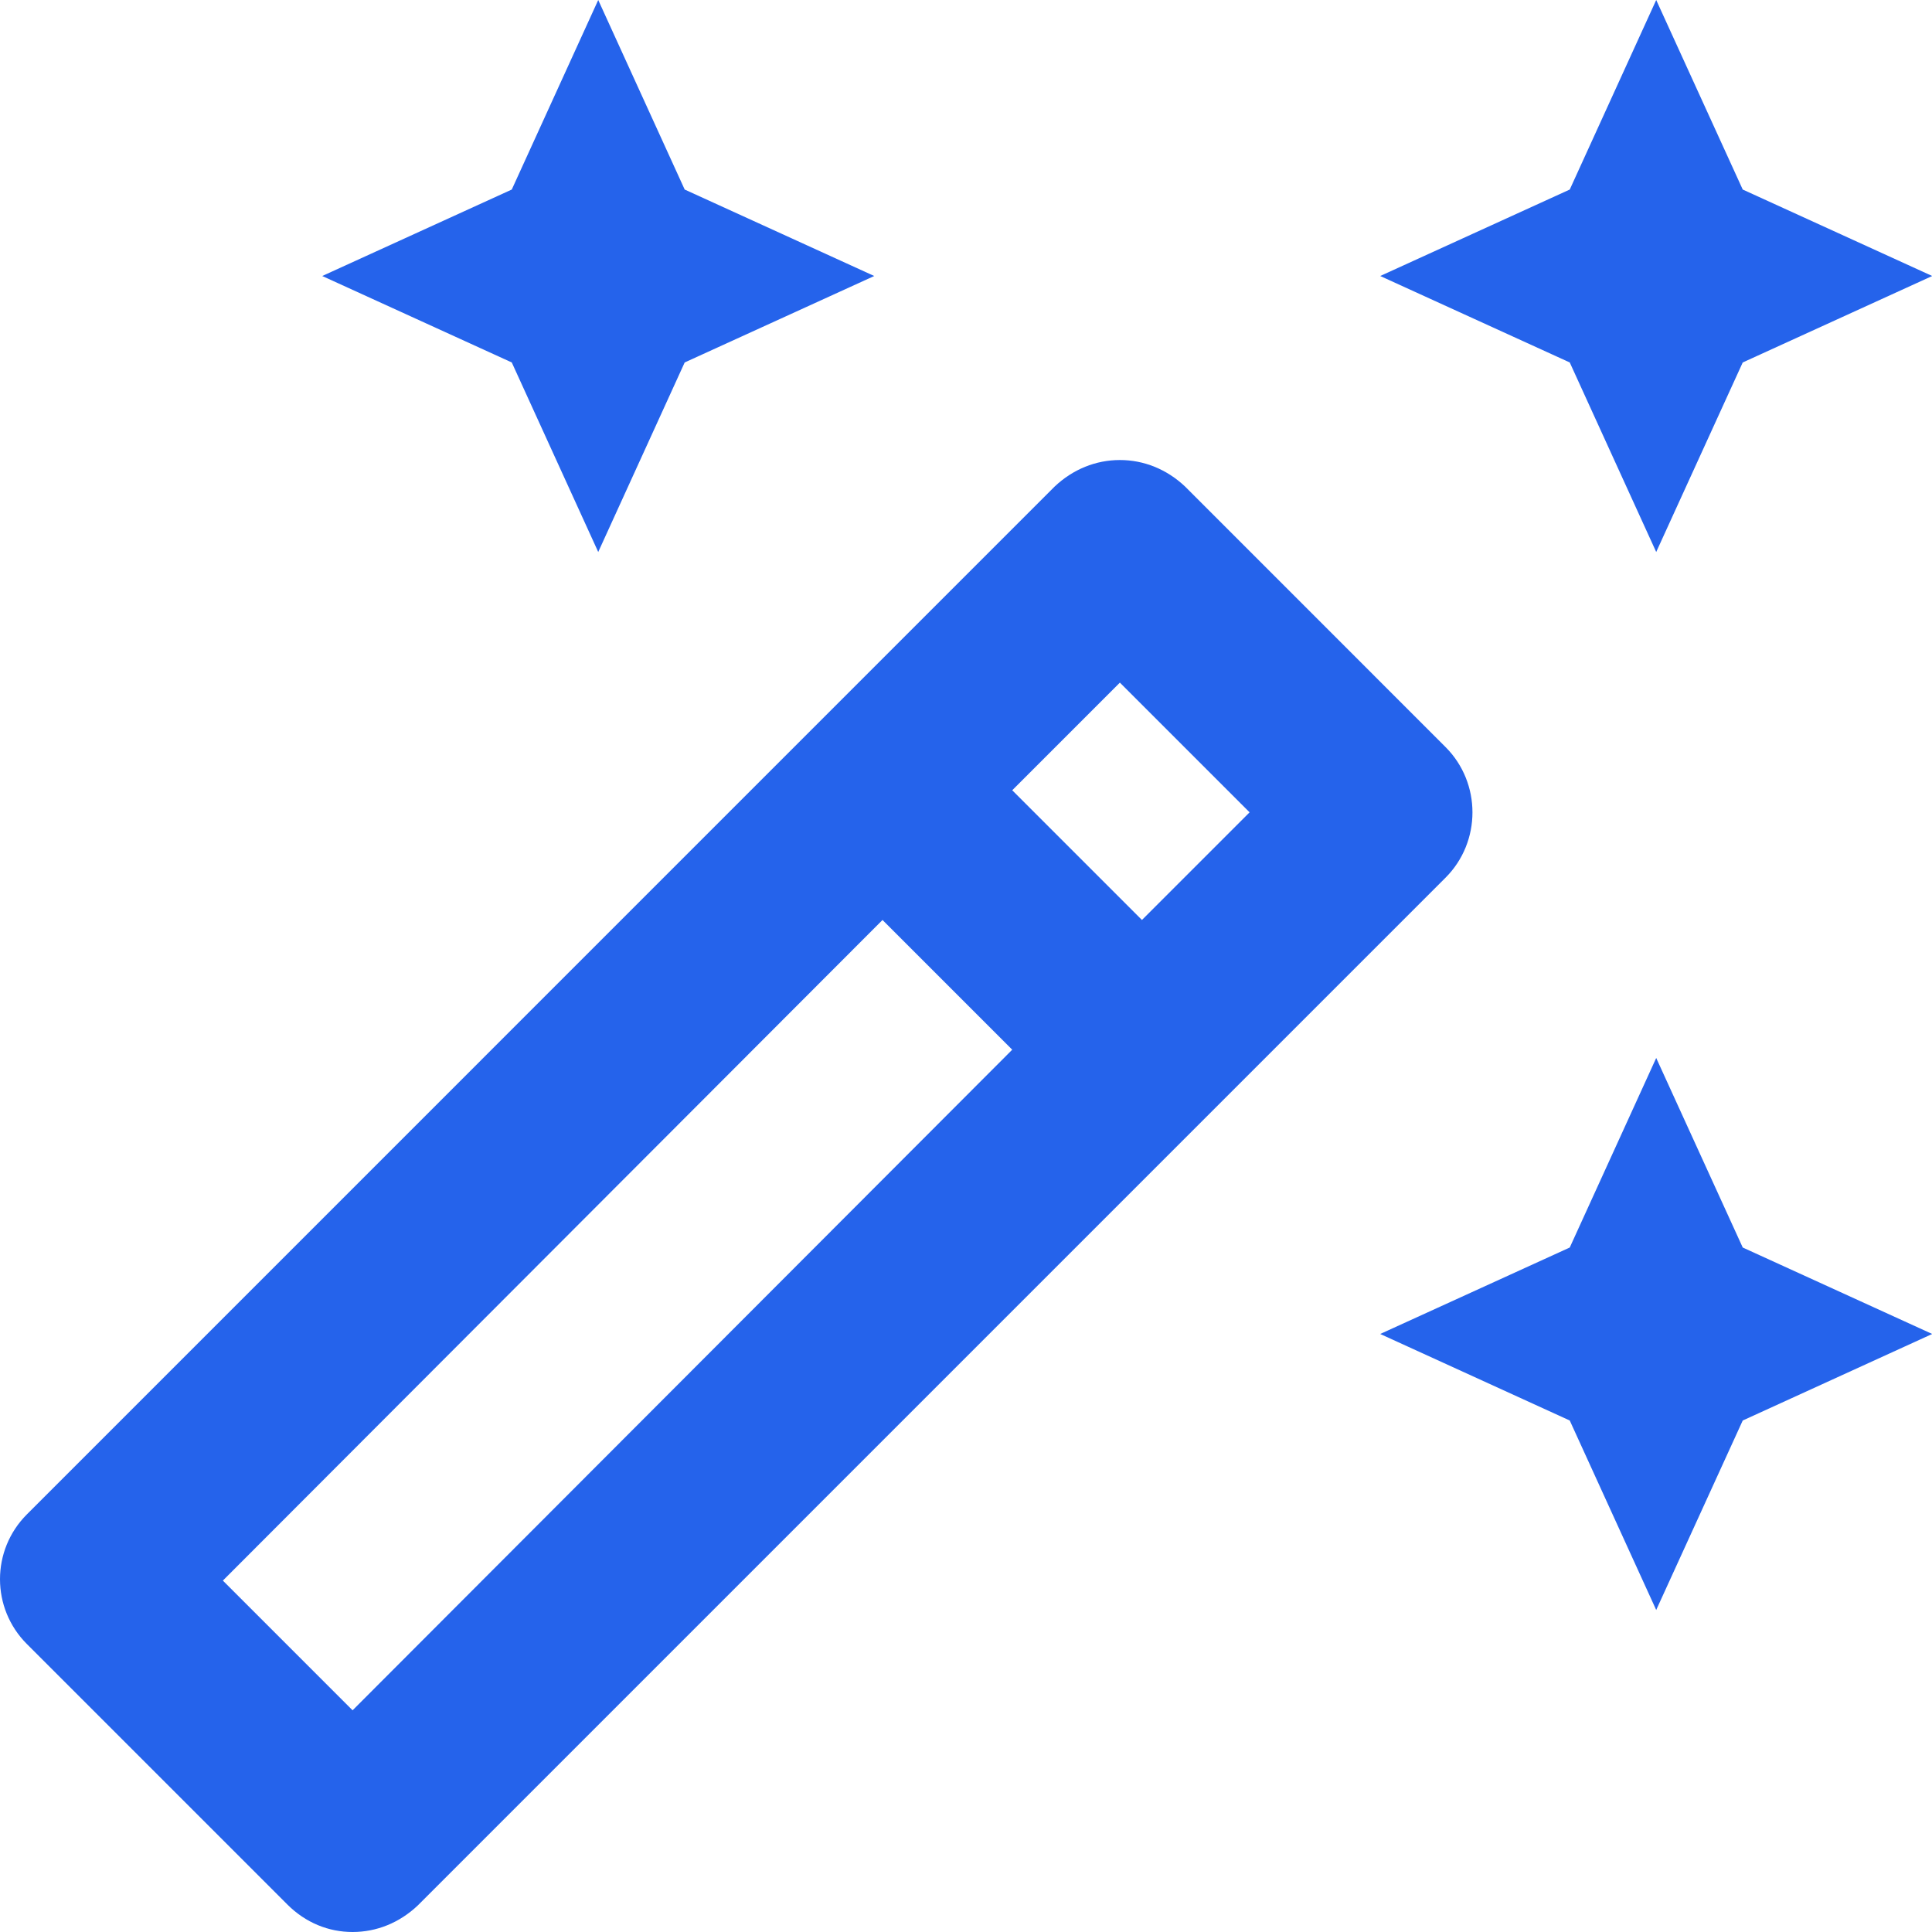
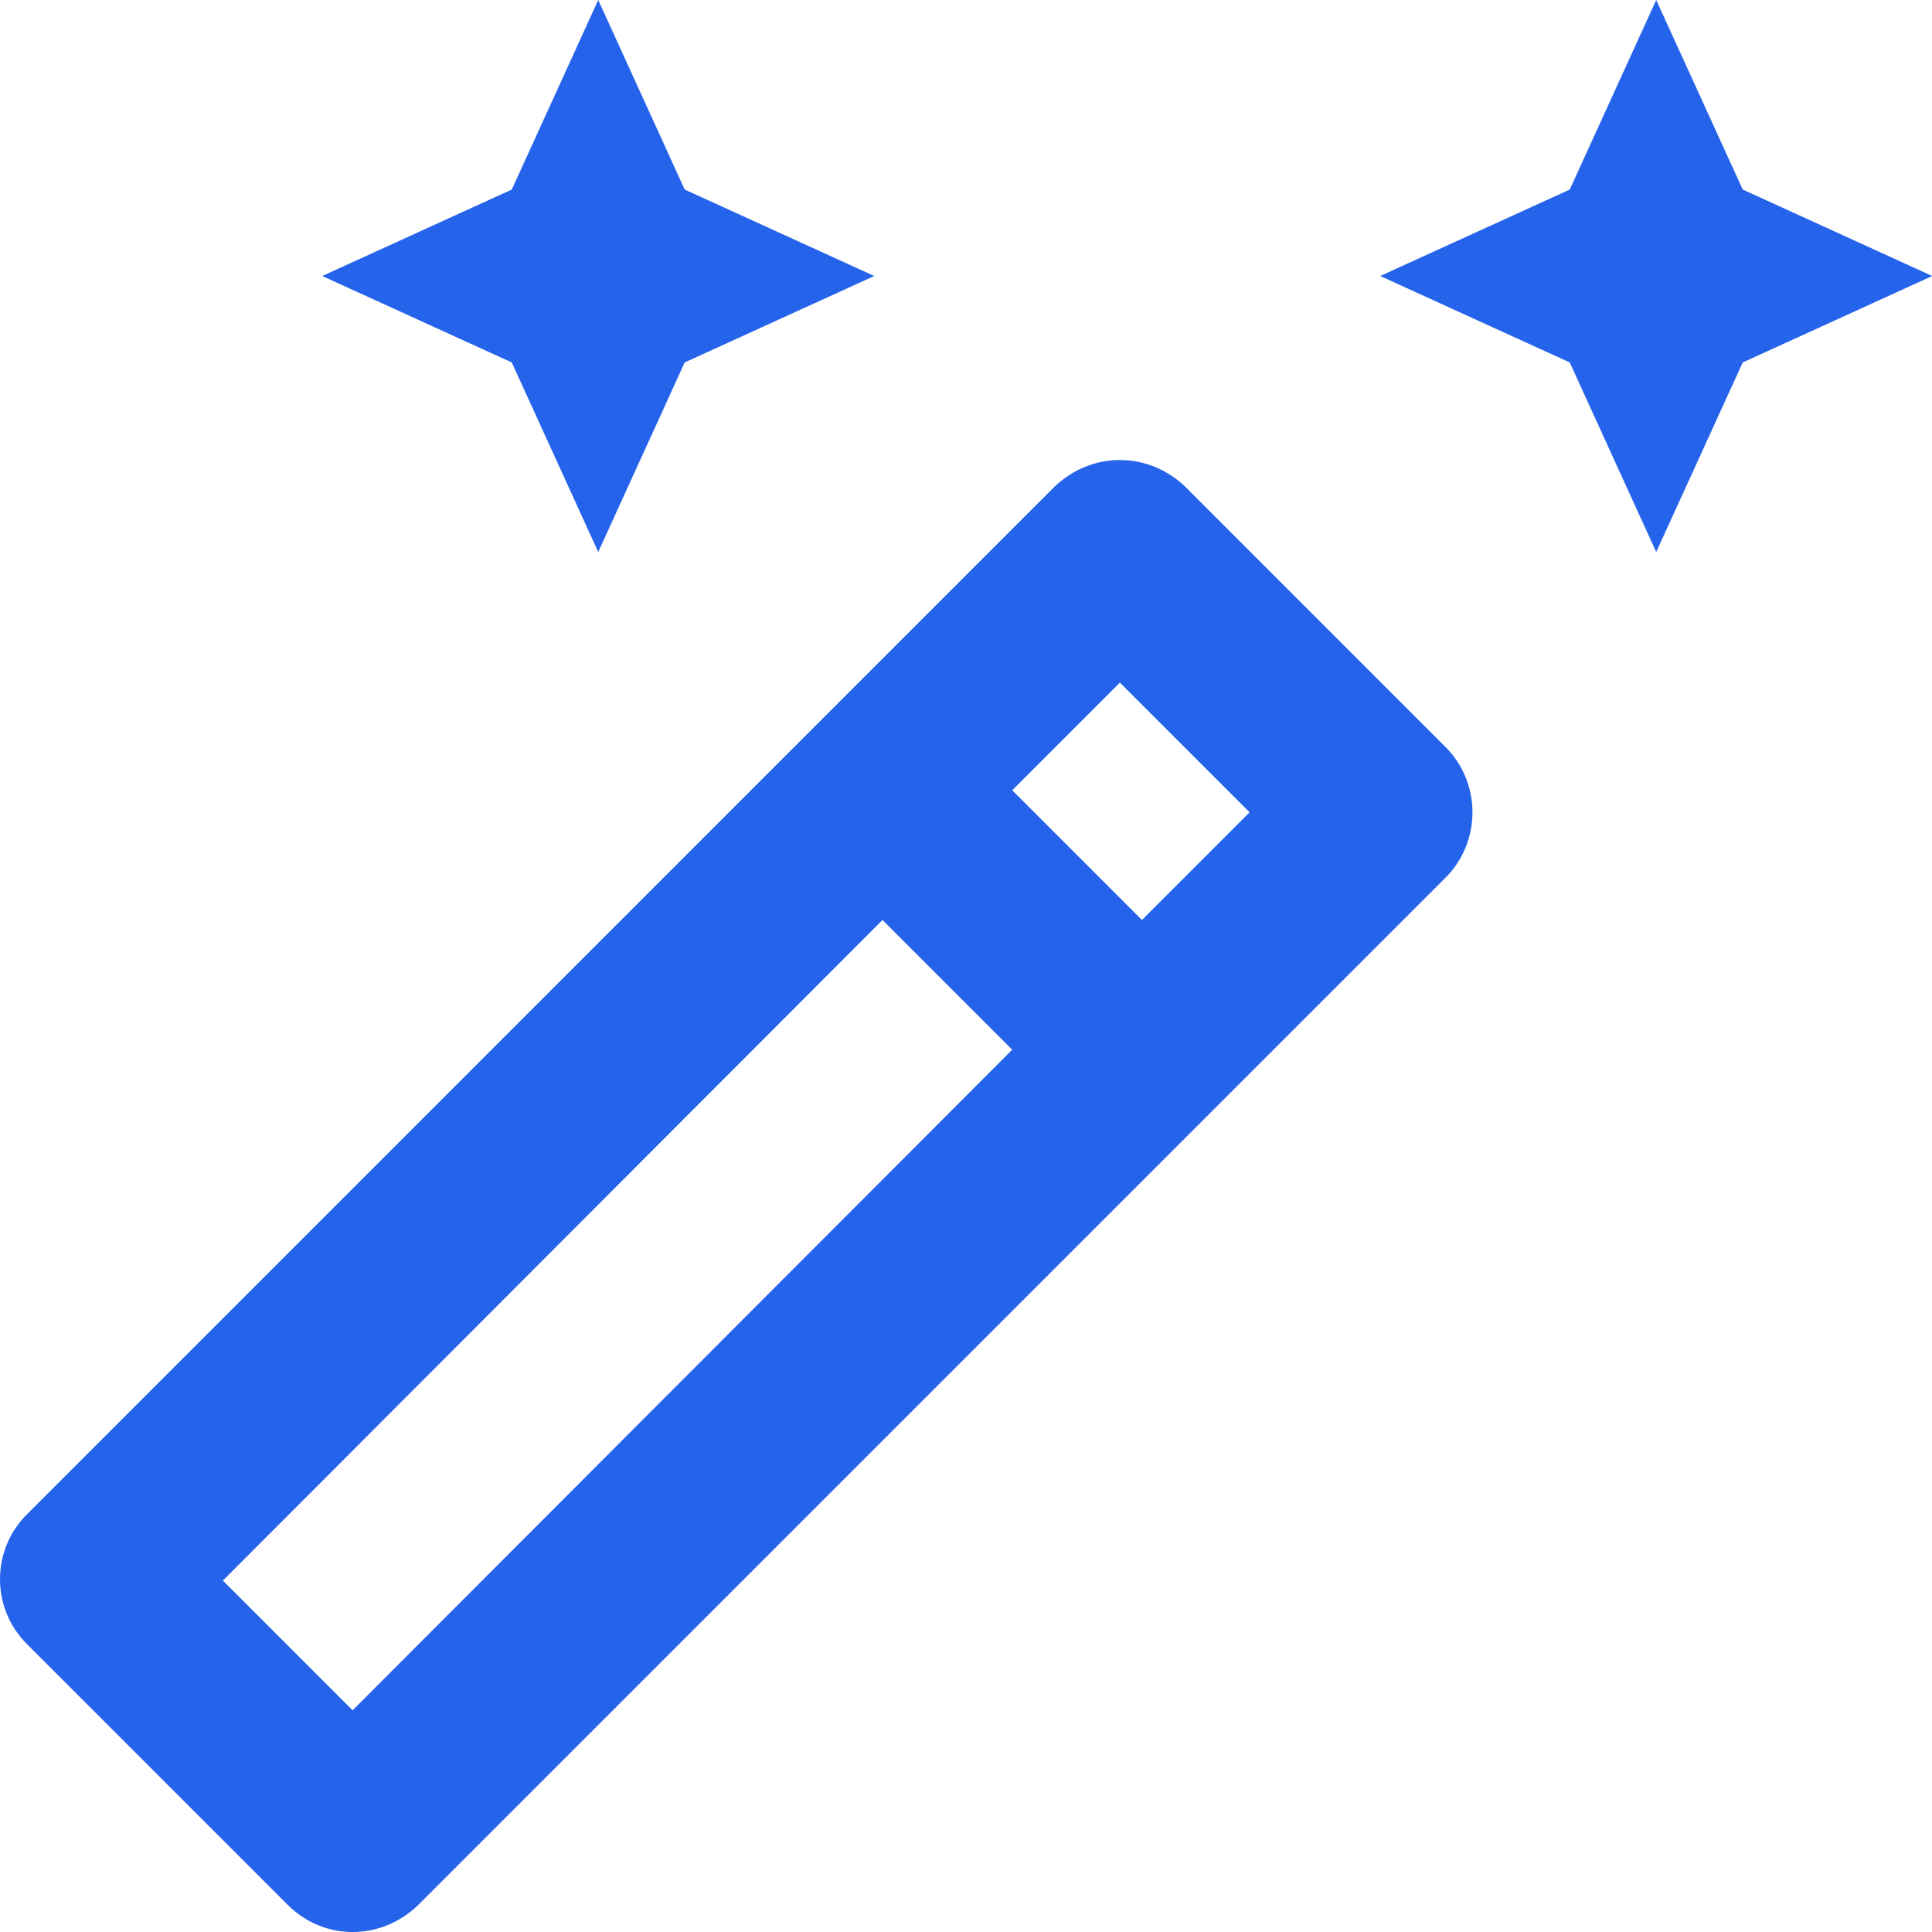
<svg xmlns="http://www.w3.org/2000/svg" fill="none" height="100%" overflow="visible" preserveAspectRatio="none" style="display: block;" viewBox="0 0 28 28" width="100%">
  <g id="Vector">
    <path d="M24.003 8L25.257 5.253L28.003 4L25.257 2.747L24.003 0L22.75 2.747L20.003 4L22.75 5.253L24.003 8Z" fill="#2563EB" />
    <path d="M8.67 8L9.923 5.253L12.67 4L9.923 2.747L8.67 0L7.417 2.747L4.67 4L7.417 5.253L8.67 8Z" fill="#2563EB" />
-     <path d="M24.003 15.333L22.75 18.08L20.003 19.333L22.75 20.587L24.003 23.333L25.257 20.587L28.003 19.333L25.257 18.08L24.003 15.333Z" fill="#2563EB" />
    <path d="M20.95 10.827L17.177 7.053C16.91 6.8 16.577 6.667 16.23 6.667C15.883 6.667 15.55 6.8 15.283 7.053L0.39 21.947C-0.13 22.467 -0.13 23.307 0.39 23.827L4.163 27.6C4.43 27.867 4.763 28 5.11 28C5.457 28 5.79 27.867 6.057 27.613L20.95 12.72C21.47 12.2 21.47 11.347 20.95 10.827ZM16.23 9.893L18.11 11.773L16.55 13.333L14.67 11.453L16.23 9.893ZM5.11 24.787L3.23 22.907L12.79 13.333L14.67 15.213L5.11 24.787Z" fill="#2563EB" />
  </g>
</svg>